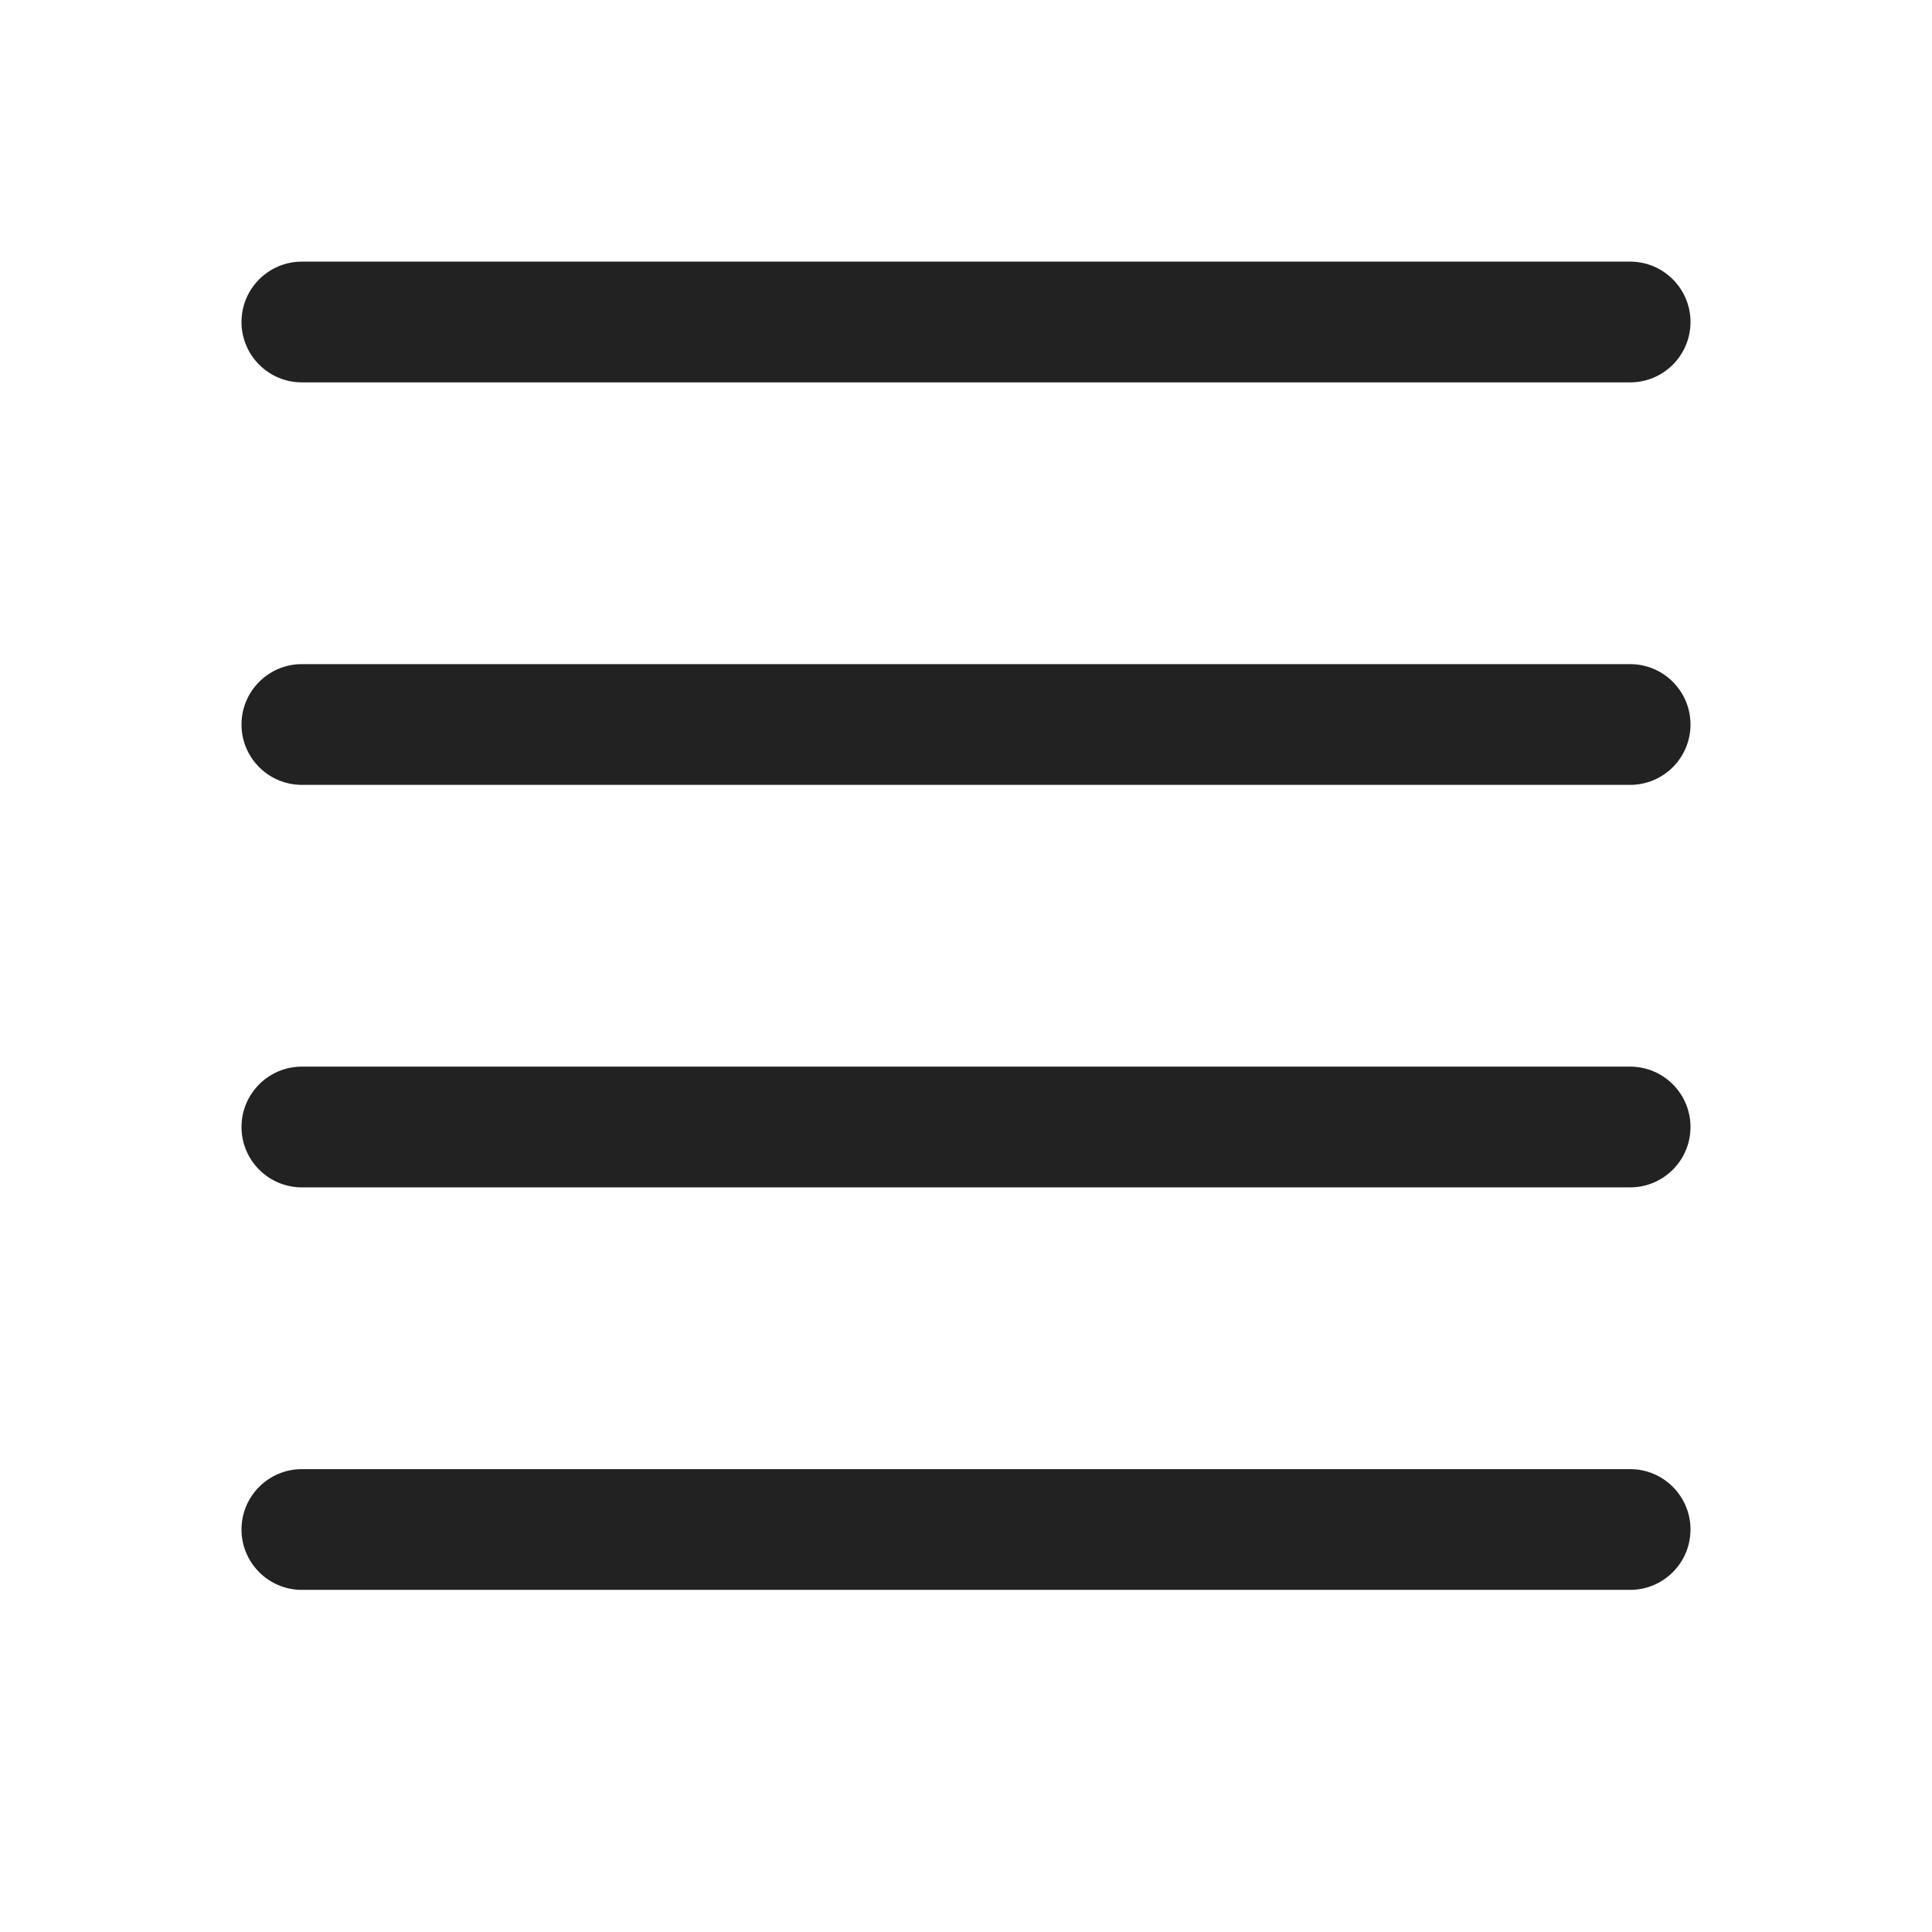
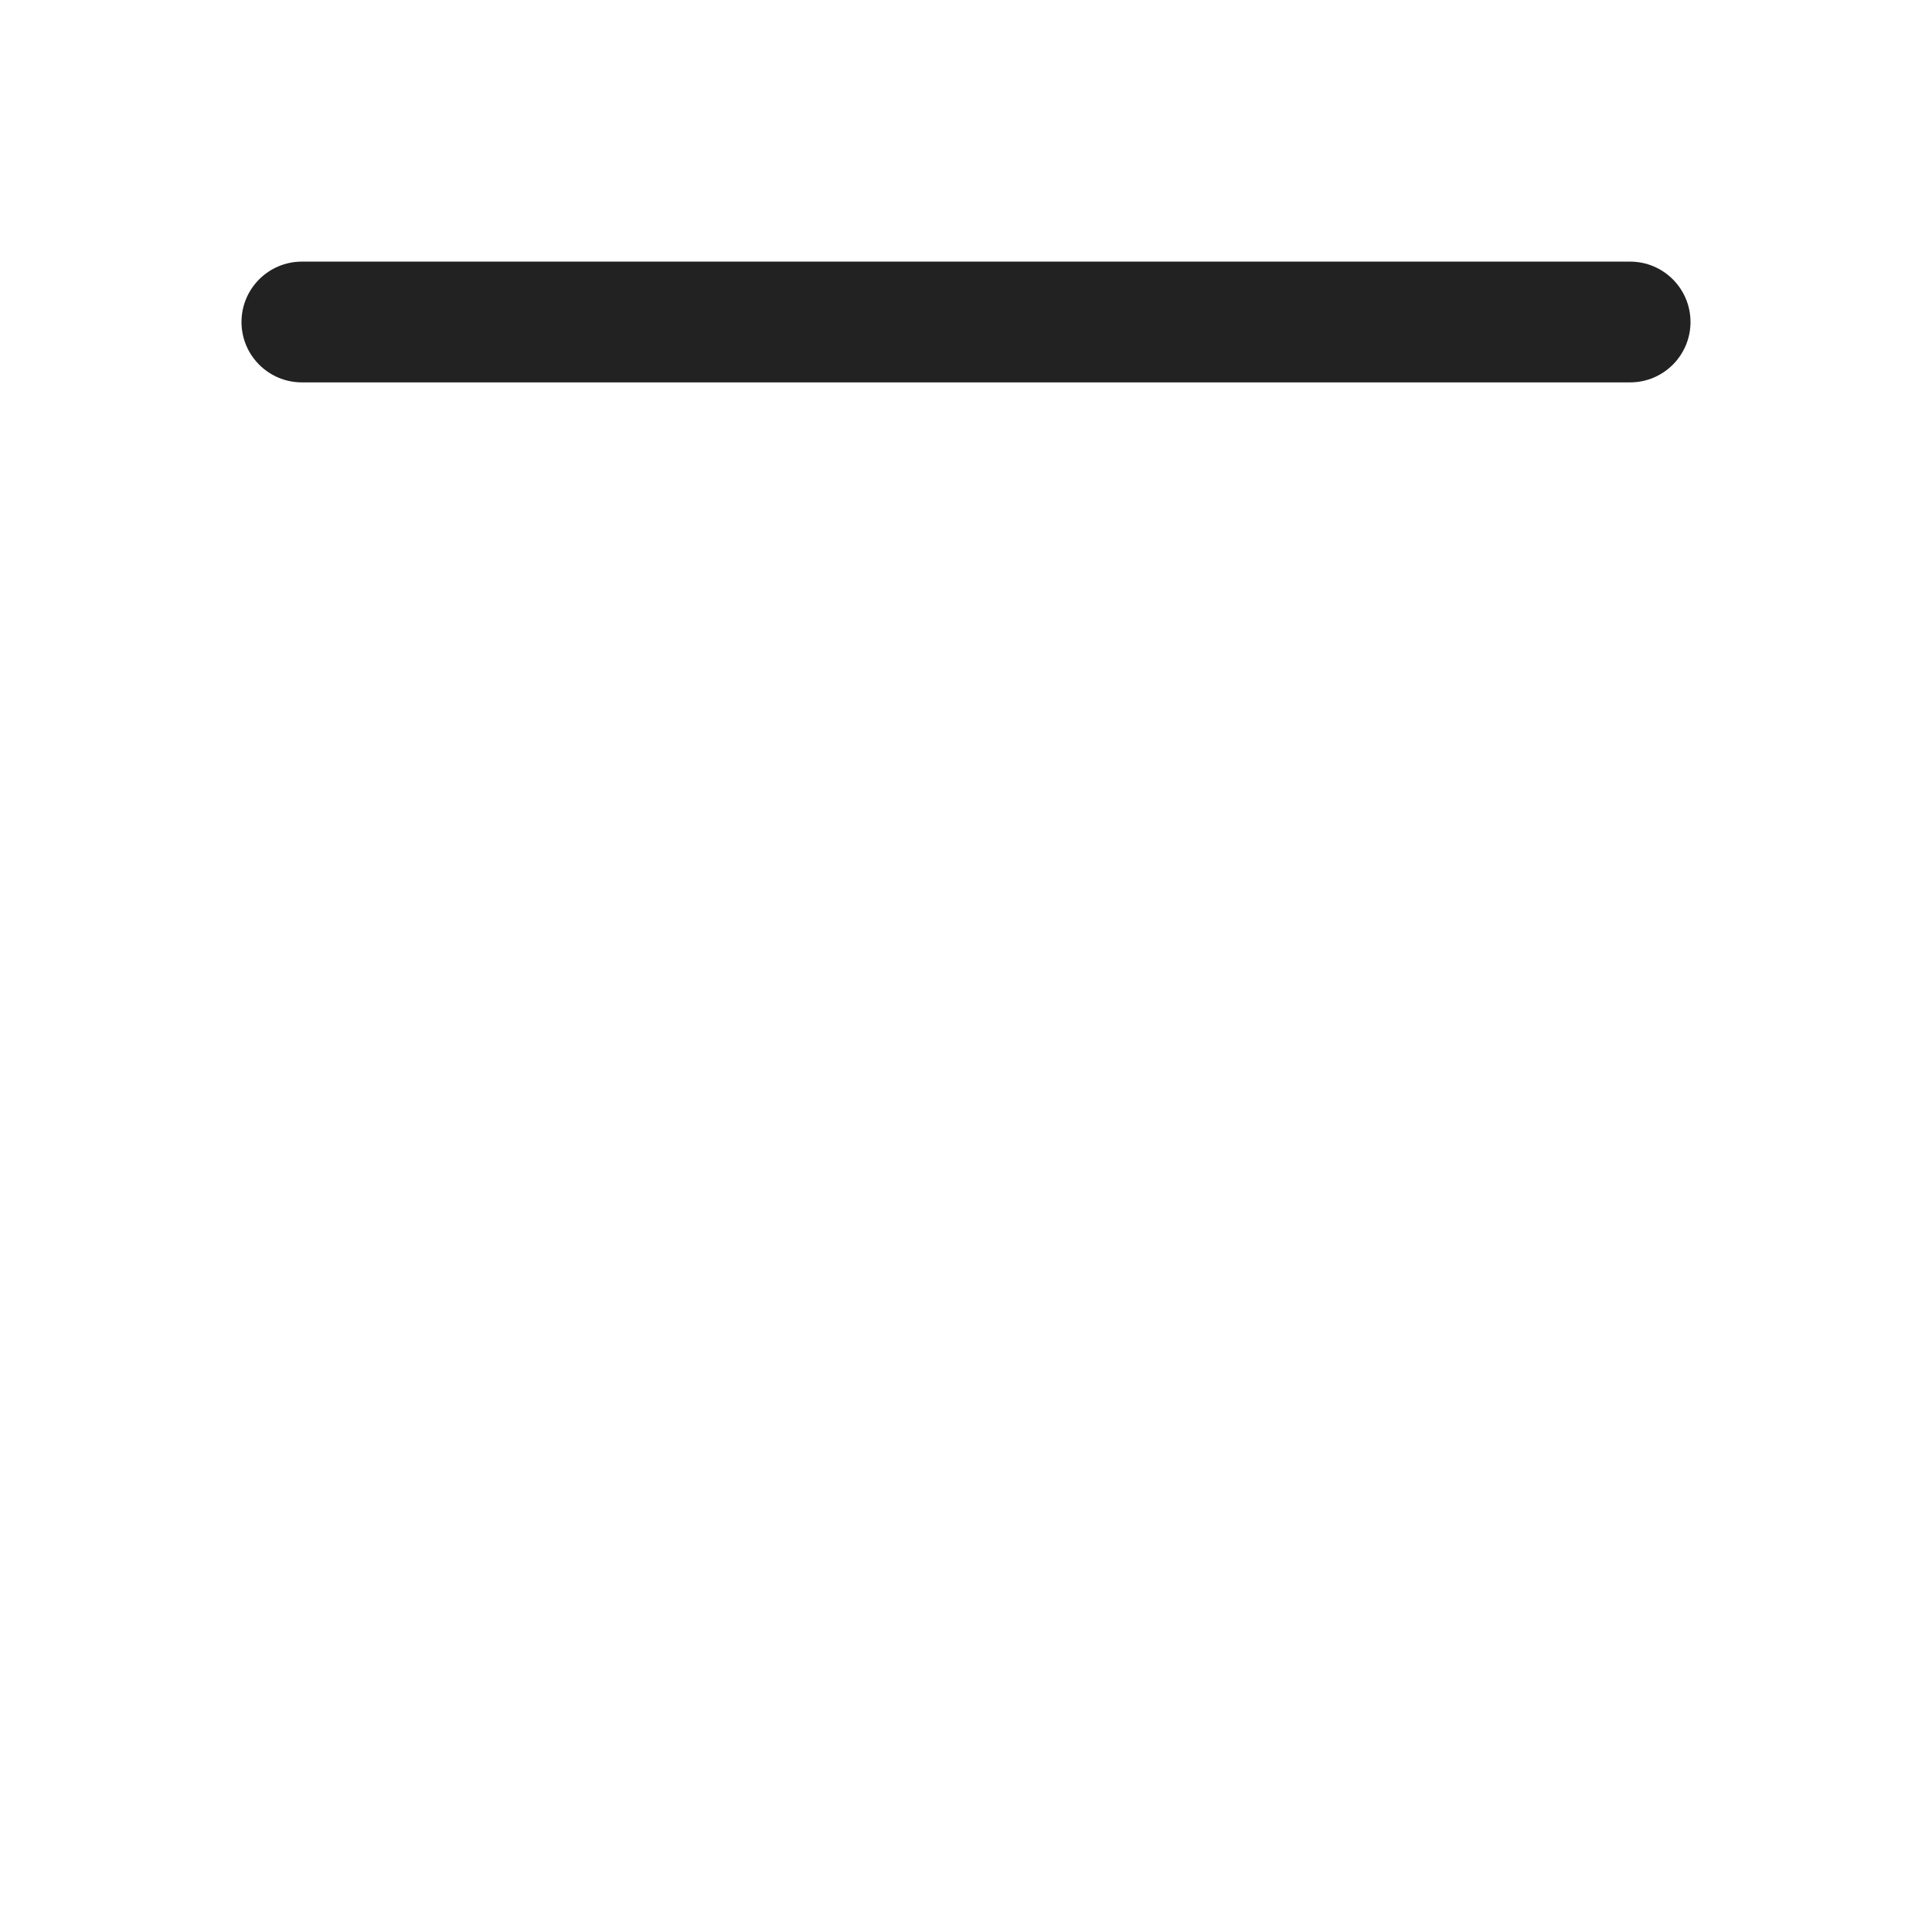
<svg xmlns="http://www.w3.org/2000/svg" width="24" height="24" viewBox="0 0 24 24" fill="none">
  <path d="M3.75 3.25C3.336 3.25 3 3.586 3 4C3 4.414 3.336 4.75 3.75 4.75H20.25C20.664 4.75 21 4.414 21 4C21 3.586 20.664 3.25 20.25 3.25H3.75Z" fill="#222222" />
-   <path d="M3.75 8.25C3.336 8.25 3 8.586 3 9C3 9.414 3.336 9.75 3.75 9.75H20.25C20.664 9.75 21 9.414 21 9C21 8.586 20.664 8.25 20.25 8.25H3.75Z" fill="#222222" />
-   <path d="M3.75 18.25C3.336 18.25 3 18.586 3 19C3 19.414 3.336 19.75 3.75 19.75H20.25C20.664 19.75 21 19.414 21 19C21 18.586 20.664 18.25 20.25 18.25H3.75Z" fill="#222222" />
-   <path d="M3 14C3 13.586 3.336 13.25 3.75 13.25H20.25C20.664 13.25 21 13.586 21 14C21 14.414 20.664 14.75 20.25 14.75H3.75C3.336 14.75 3 14.414 3 14Z" fill="#222222" />
</svg>